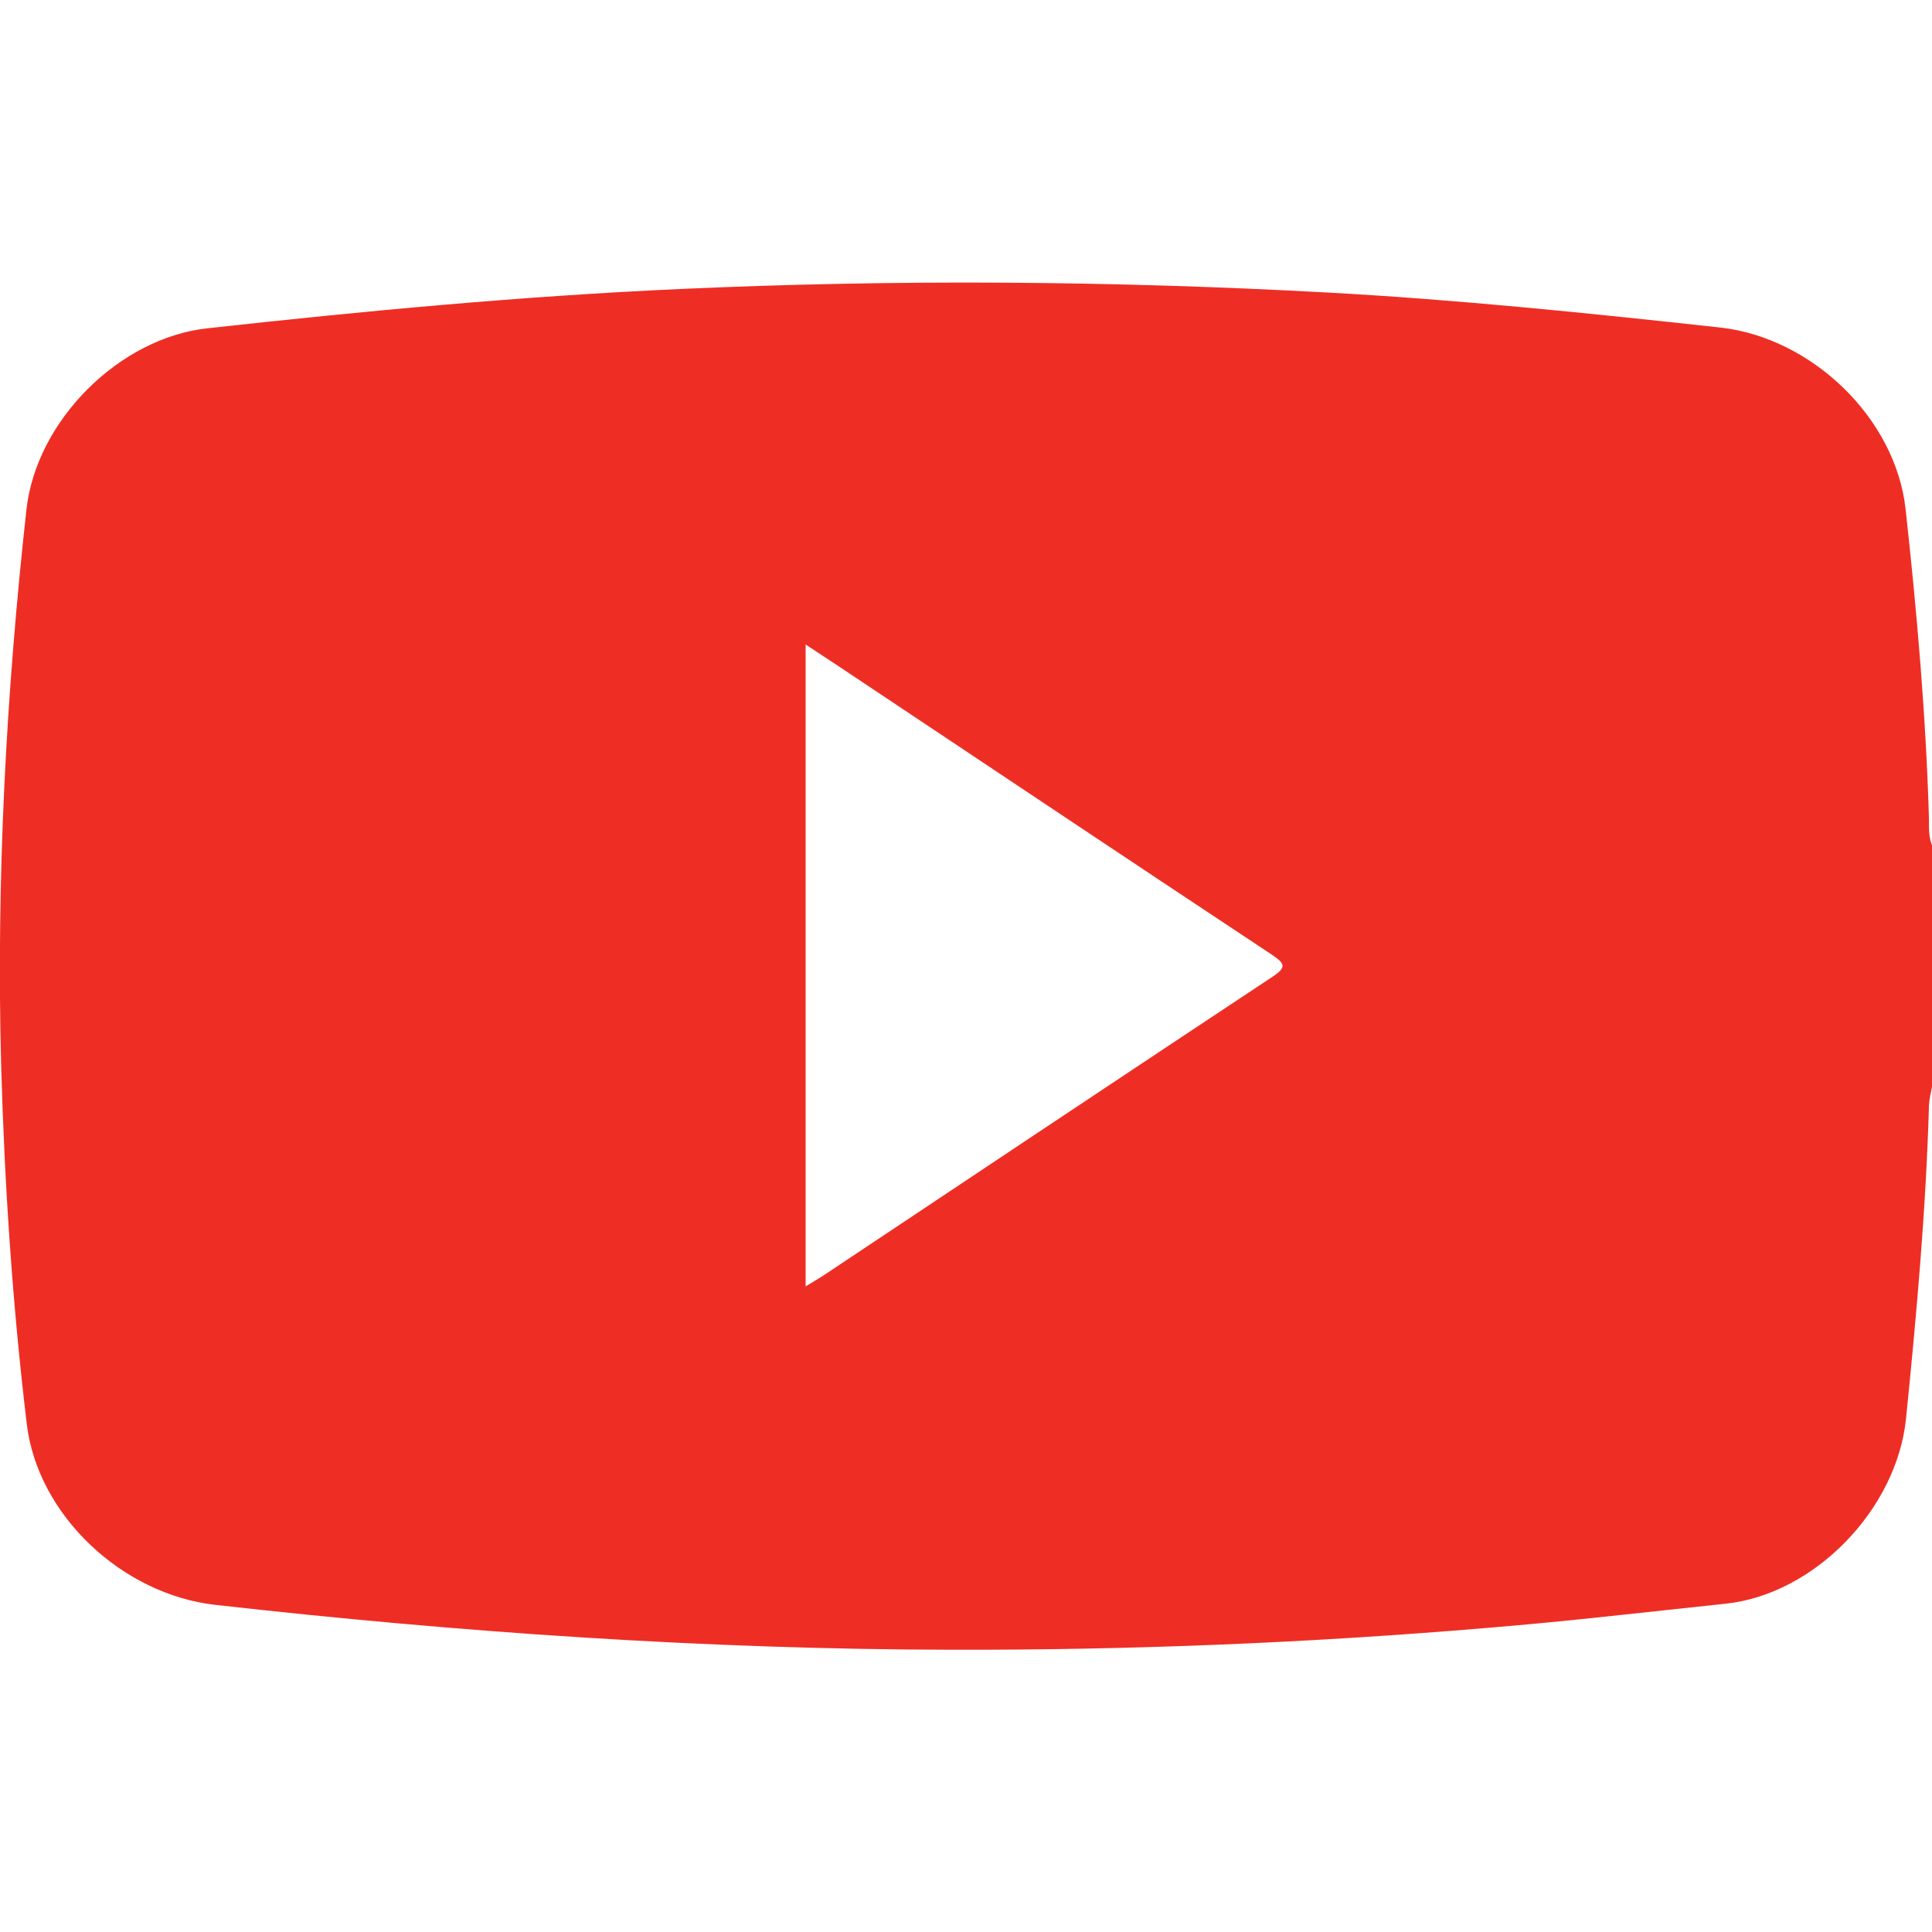
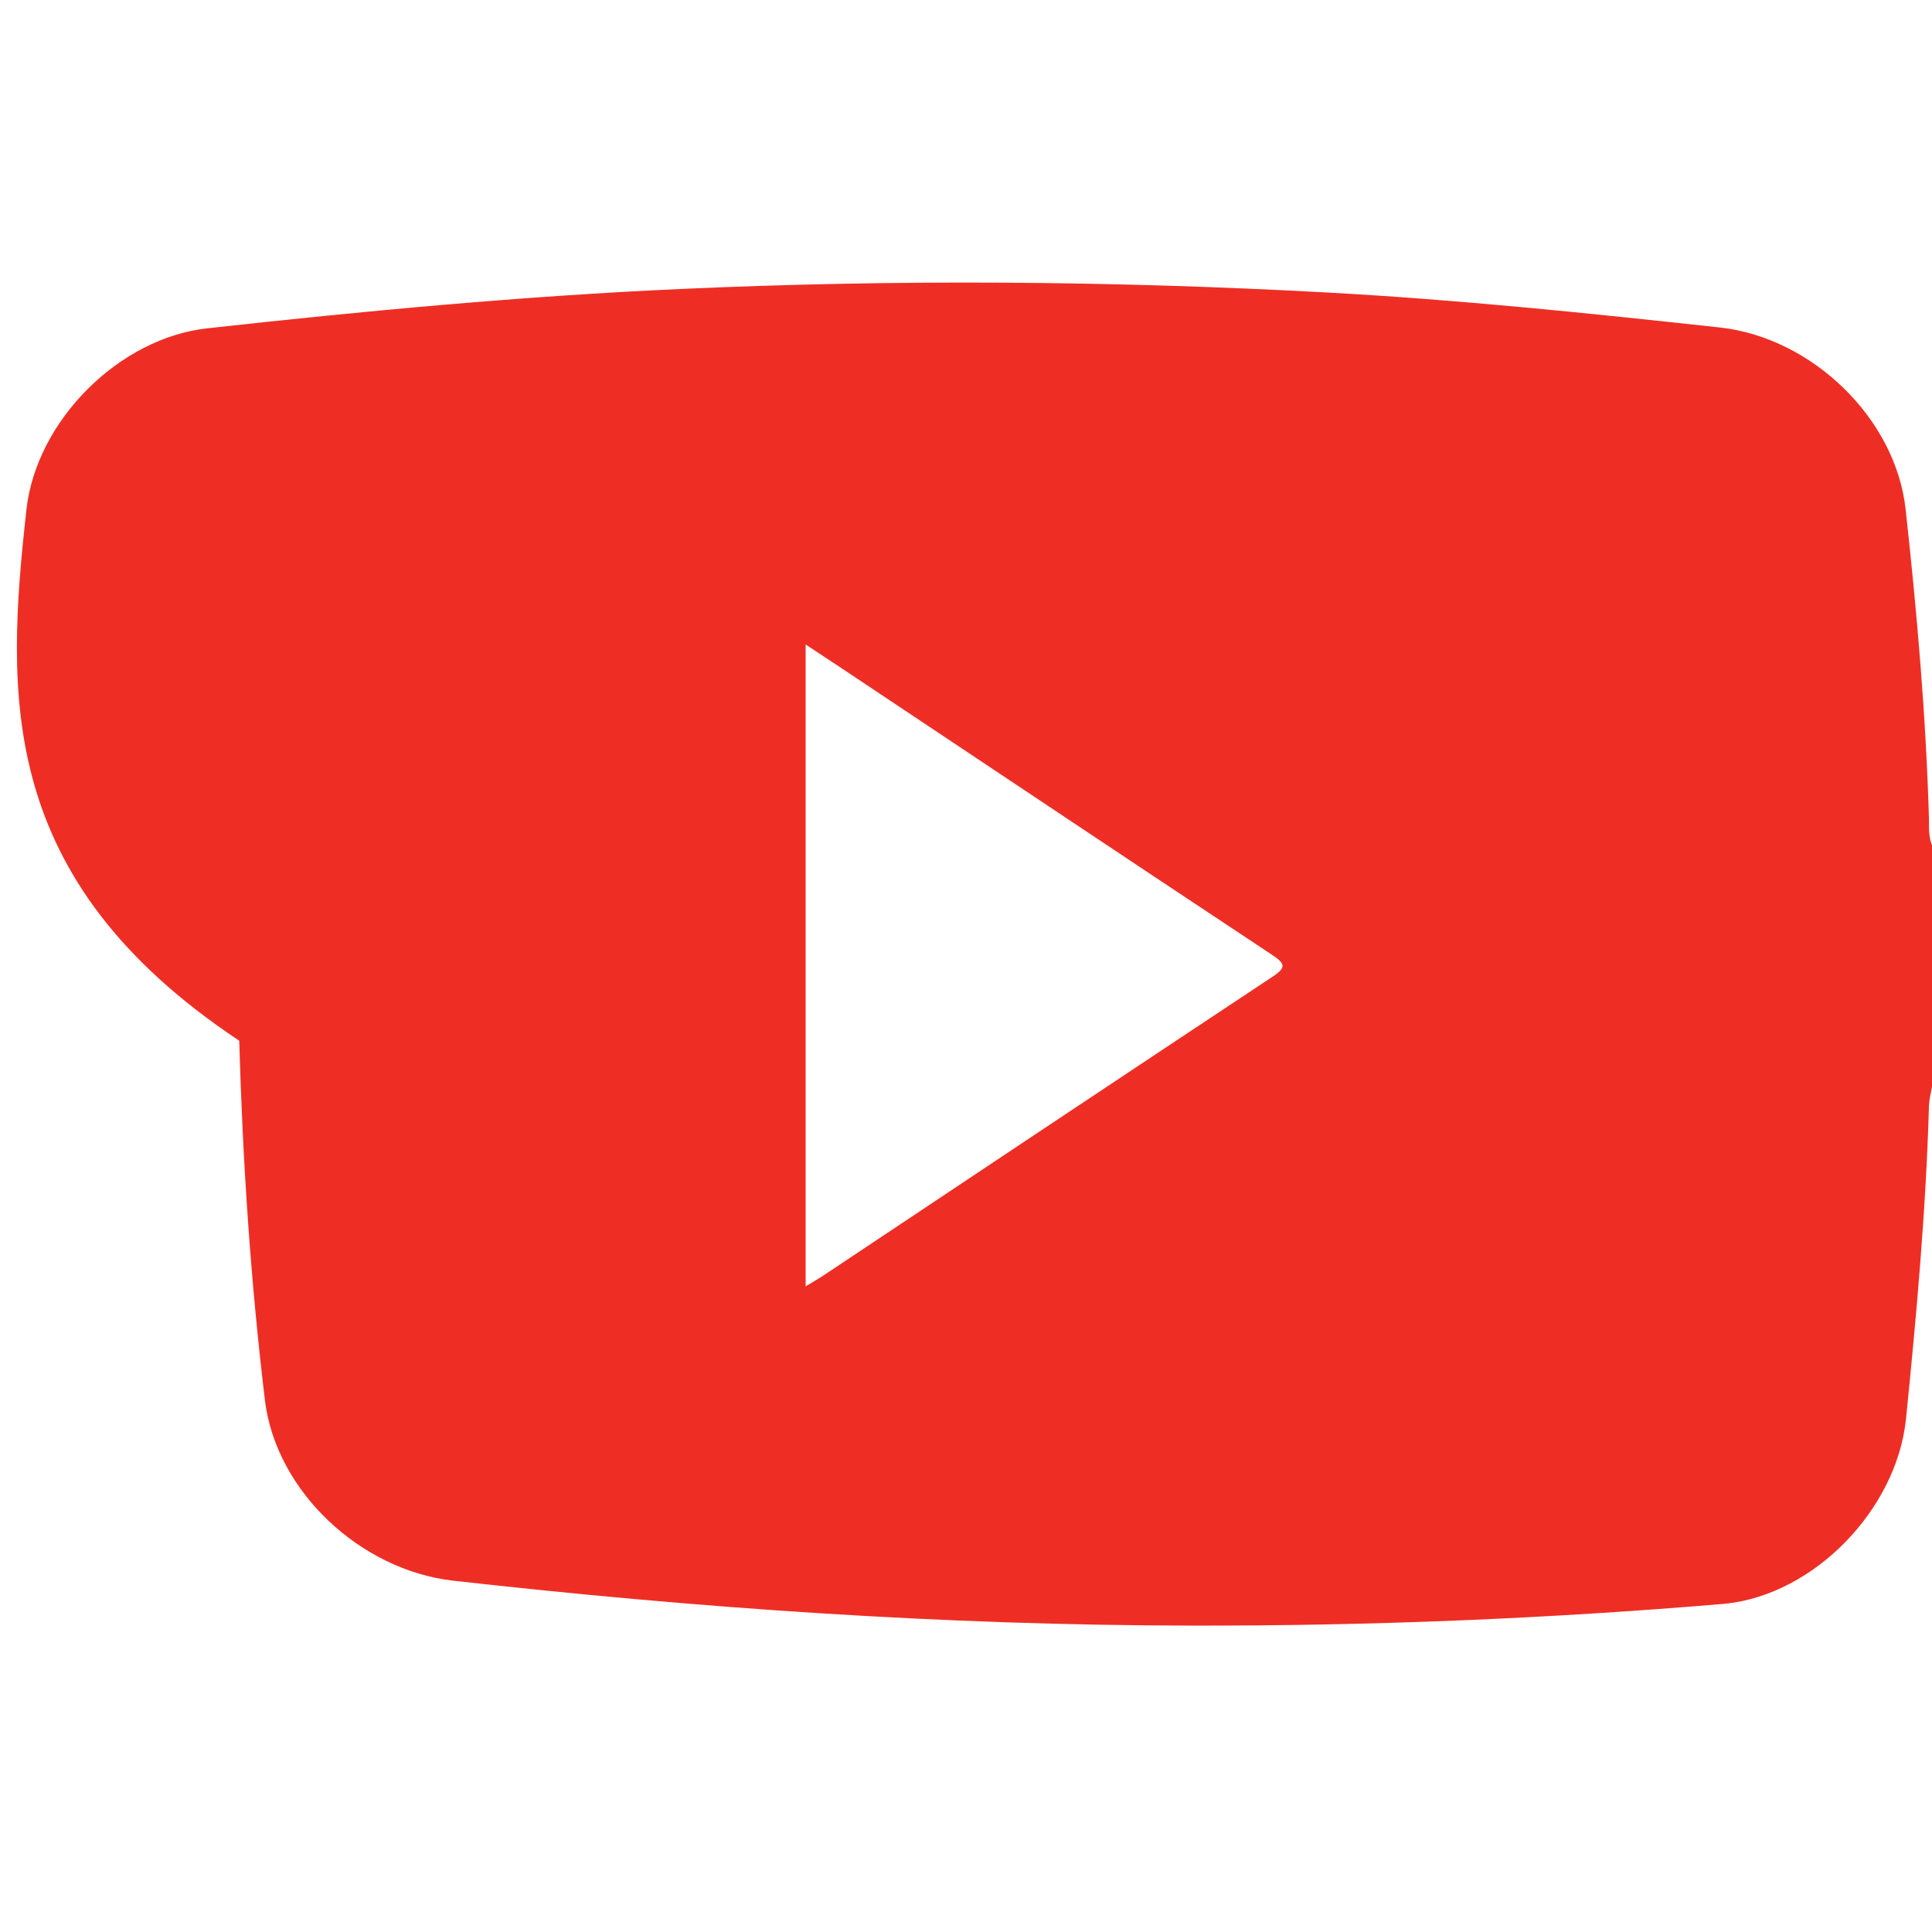
<svg xmlns="http://www.w3.org/2000/svg" version="1.1" id="Layer_1" x="0px" y="0px" viewBox="0 0 512 512" style="enable-background:new 0 0 512 512;" xml:space="preserve">
  <style type="text/css">
	.st0{fill:#EE2E24;}
</style>
  <g>
    <g>
-       <path class="st0" d="M512,224c0,21.3,0,42.7,0,64c-0.3,1.6-0.7,3.2-0.8,4.9c-0.8,27.8-3.3,55.5-6.1,83.2    c-2.5,23.9-24.2,46.4-47.8,48.9c-21,2.2-42,4.7-63.1,6.4c-47.2,4-94.4,5.9-141.8,5.8c-65.4-0.1-130.5-4.6-195.4-11.9    c-24.6-2.8-47-23.7-49.9-47.9c-3.8-31.6-5.9-63.4-6.8-95.2C-1,233,1.6,184,7,135.1C9.6,111.4,31.7,89.5,55,87    c41.6-4.6,83.2-8.5,125-10.4c57.2-2.6,114.3-2.2,171.4,0.9c34.9,1.9,69.7,5.5,104.5,9.3c24.2,2.7,46.4,23.9,49.1,48.1    c3,27.3,5.4,54.7,6.2,82.2C511.2,219.4,511.1,221.8,512,224z M213.5,170.8c0,57.1,0,113.3,0,170.1c1.8-1.1,3.2-1.9,4.6-2.8    c39.6-26.4,79.2-52.8,118.9-79.1c4-2.6,3.7-3.6-0.1-6.1c-38.2-25.3-76.2-50.7-114.3-76.1C219.9,175,217.1,173.2,213.5,170.8z" />
+       <path class="st0" d="M512,224c0,21.3,0,42.7,0,64c-0.3,1.6-0.7,3.2-0.8,4.9c-0.8,27.8-3.3,55.5-6.1,83.2    c-2.5,23.9-24.2,46.4-47.8,48.9c-47.2,4-94.4,5.9-141.8,5.8c-65.4-0.1-130.5-4.6-195.4-11.9    c-24.6-2.8-47-23.7-49.9-47.9c-3.8-31.6-5.9-63.4-6.8-95.2C-1,233,1.6,184,7,135.1C9.6,111.4,31.7,89.5,55,87    c41.6-4.6,83.2-8.5,125-10.4c57.2-2.6,114.3-2.2,171.4,0.9c34.9,1.9,69.7,5.5,104.5,9.3c24.2,2.7,46.4,23.9,49.1,48.1    c3,27.3,5.4,54.7,6.2,82.2C511.2,219.4,511.1,221.8,512,224z M213.5,170.8c0,57.1,0,113.3,0,170.1c1.8-1.1,3.2-1.9,4.6-2.8    c39.6-26.4,79.2-52.8,118.9-79.1c4-2.6,3.7-3.6-0.1-6.1c-38.2-25.3-76.2-50.7-114.3-76.1C219.9,175,217.1,173.2,213.5,170.8z" />
    </g>
  </g>
</svg>